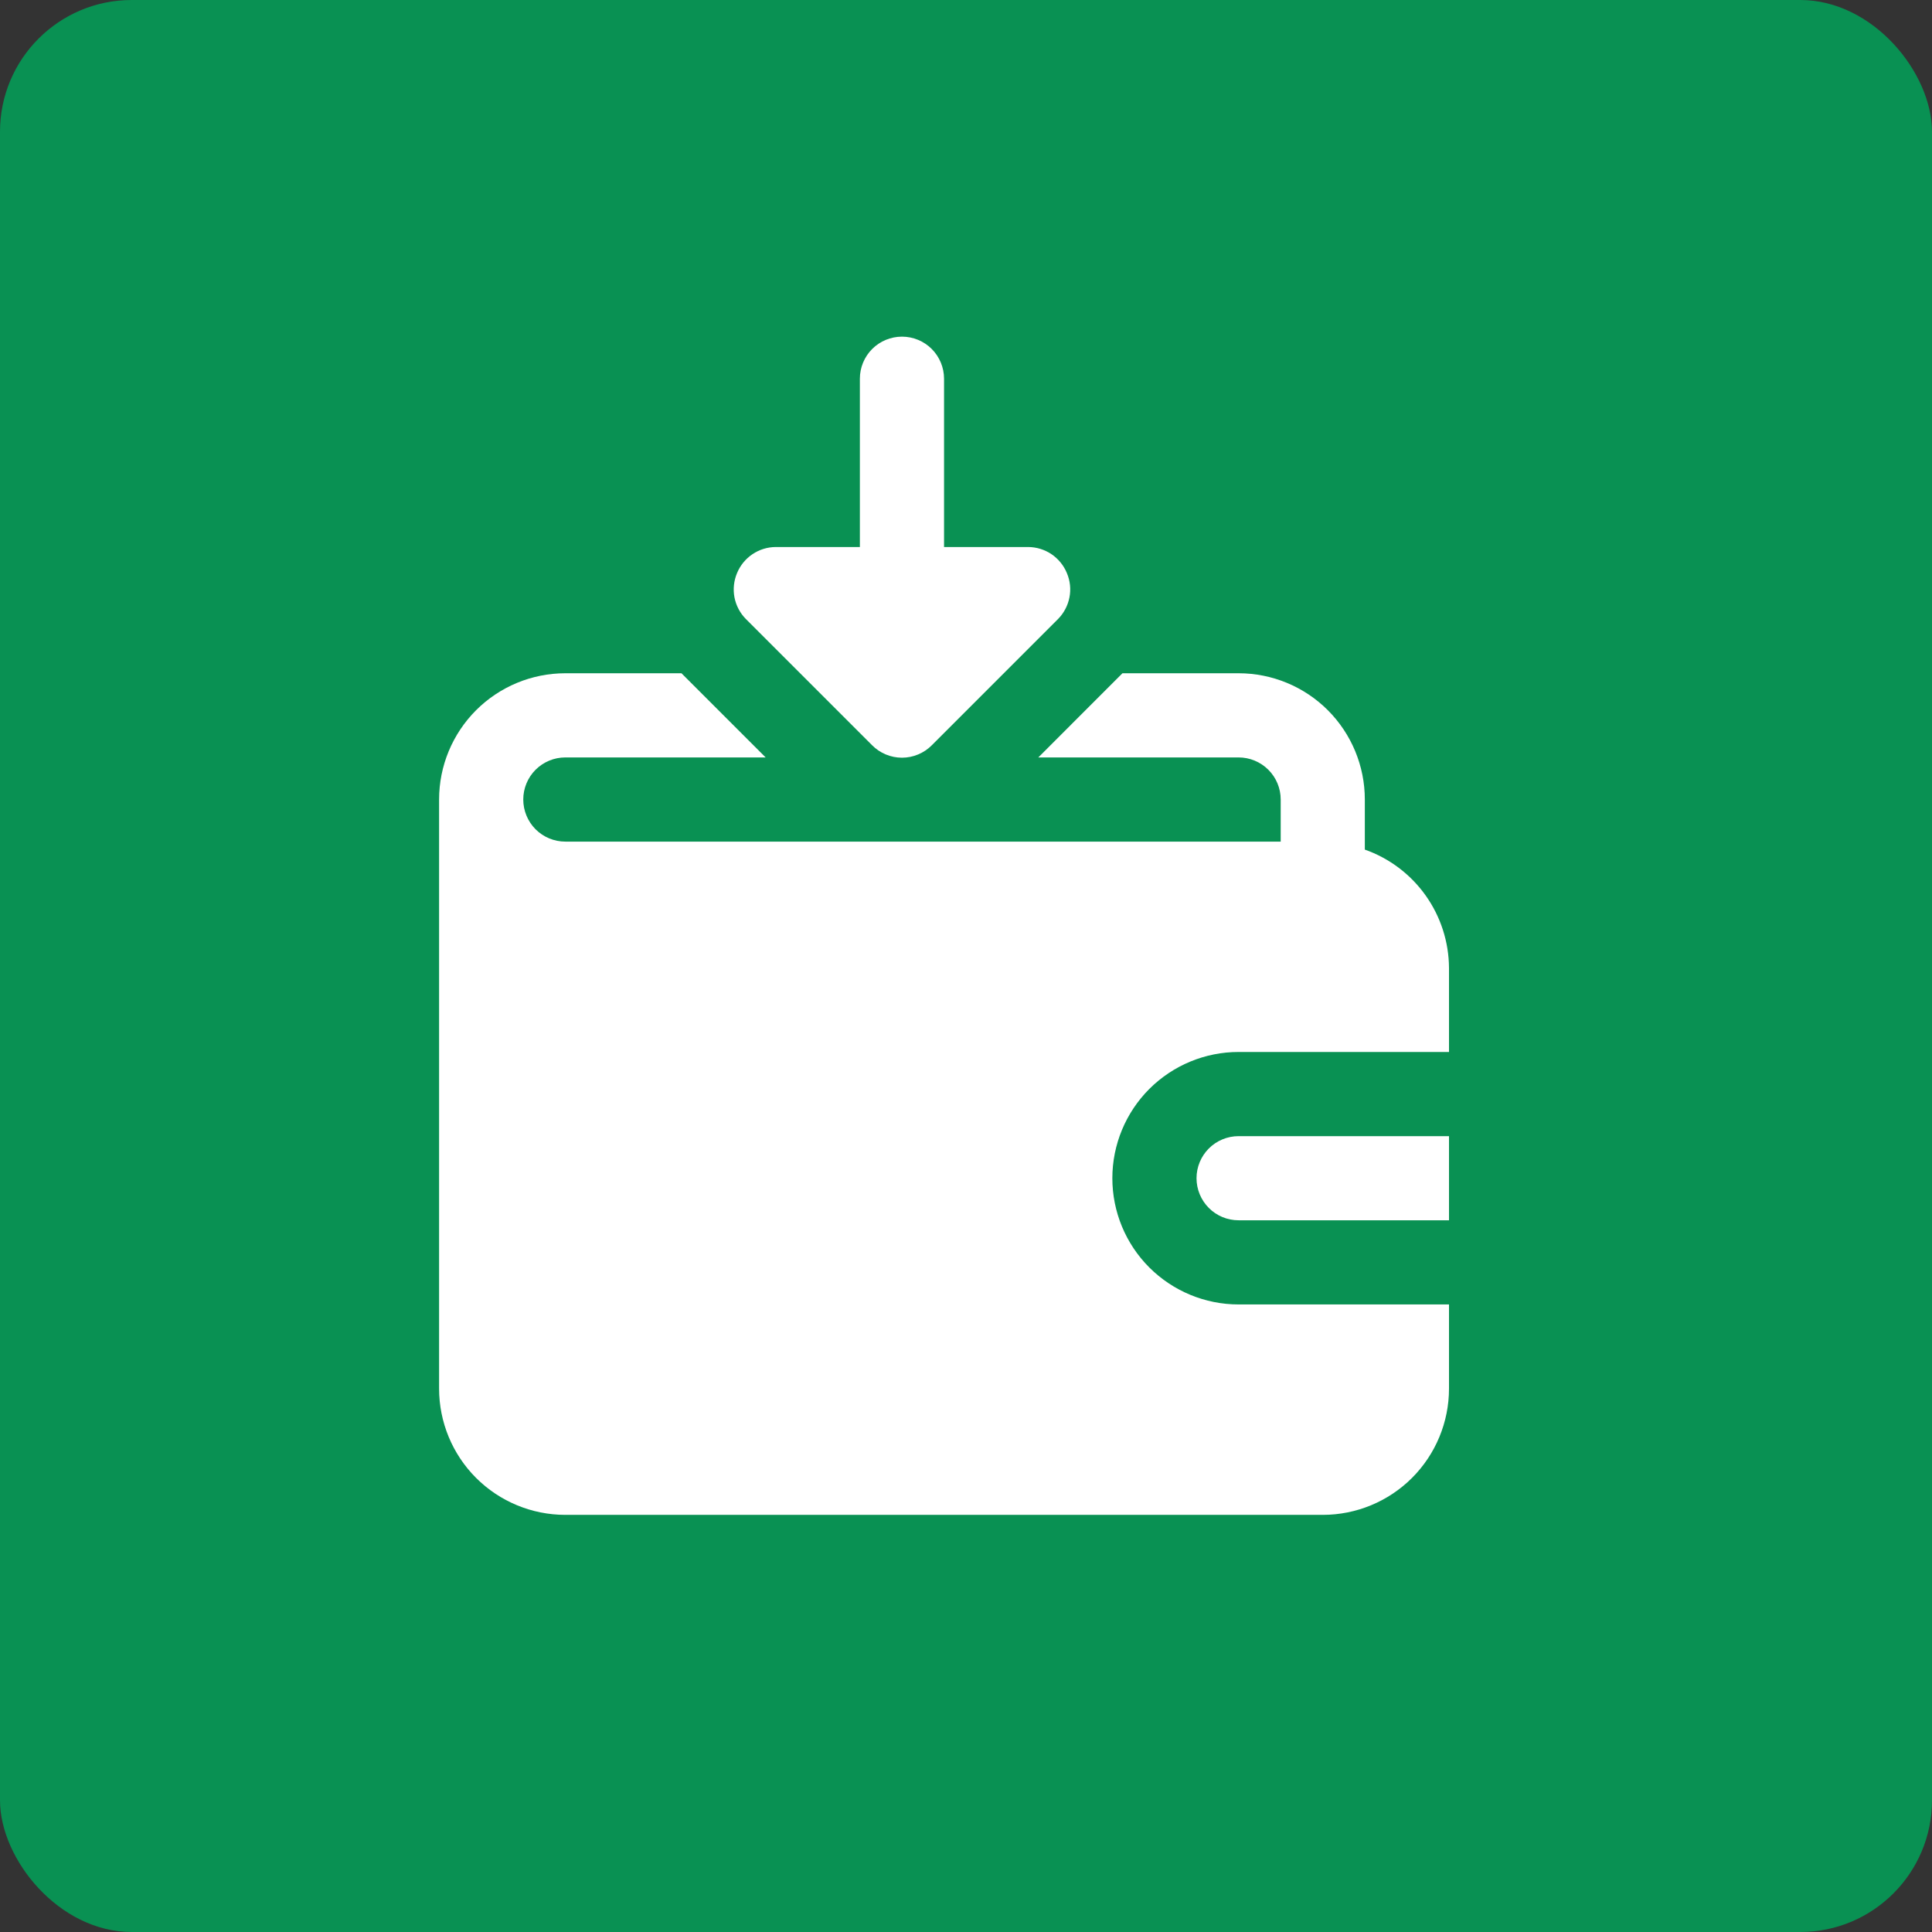
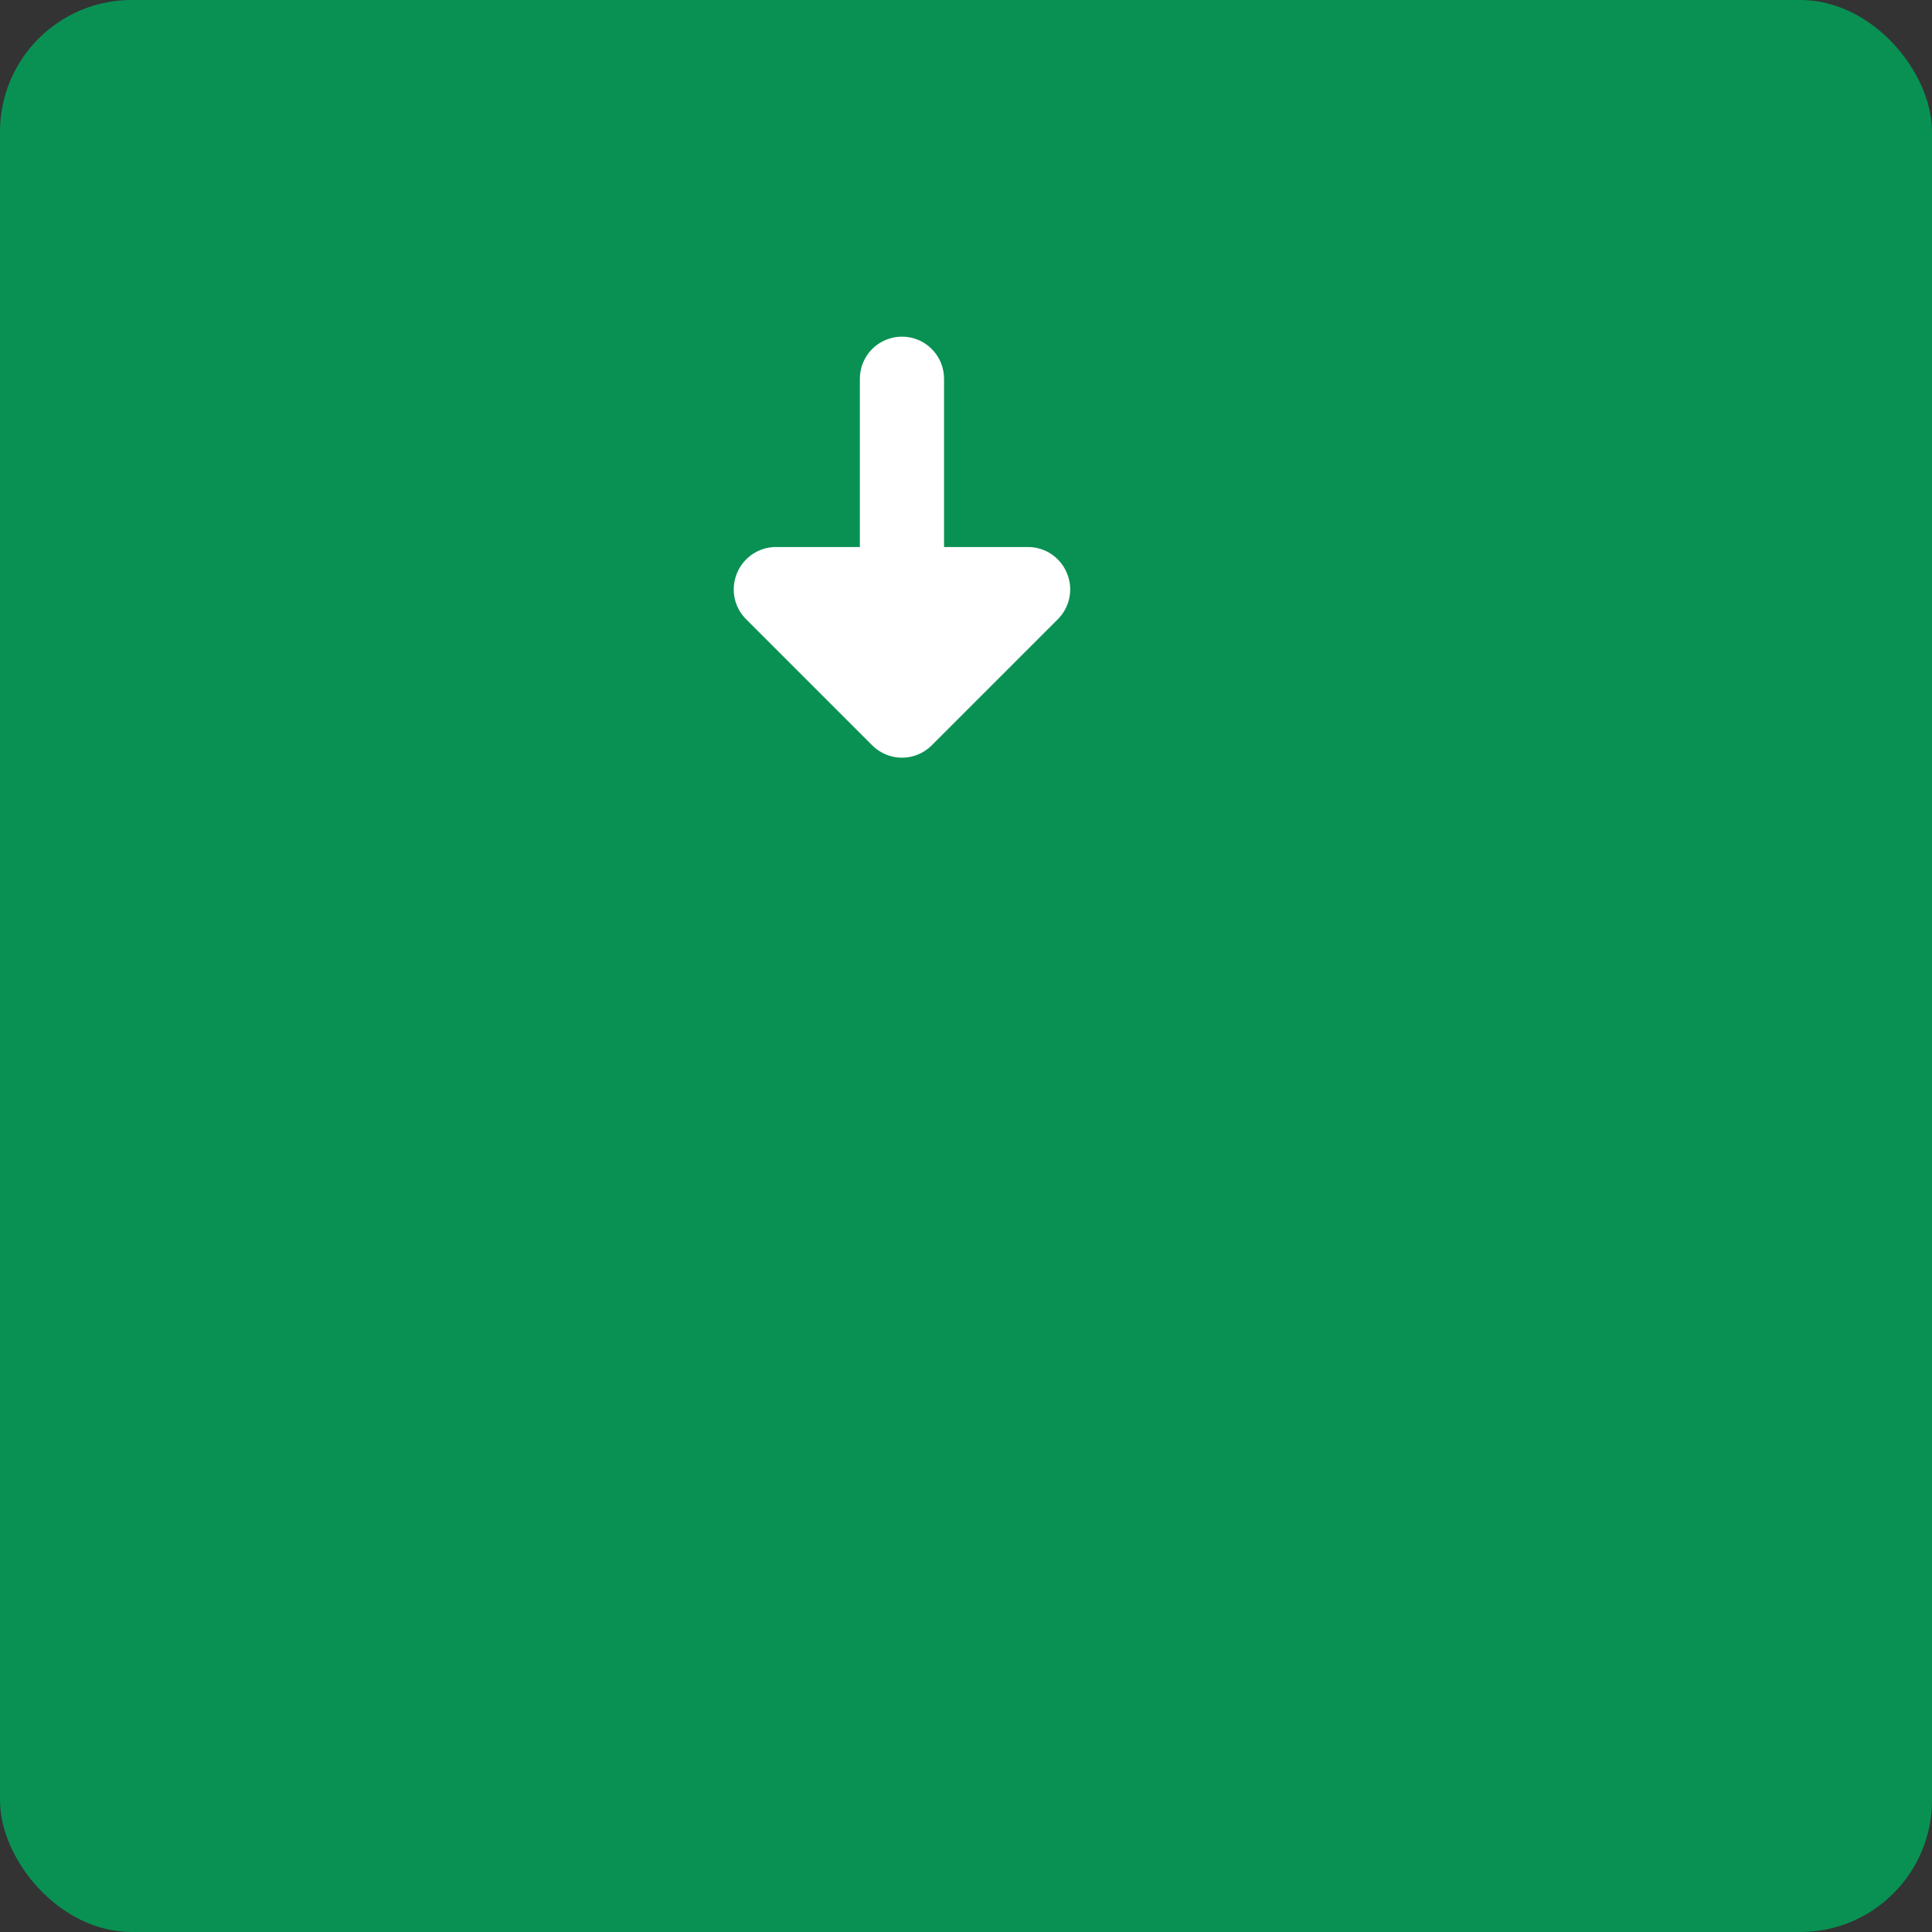
<svg xmlns="http://www.w3.org/2000/svg" width="44" height="44" viewBox="0 0 44 44" fill="none">
  <rect x="0" y="0" width="44" height="44" fill="#333333" stroke="none" />
  <rect width="44" height="44" rx="3" fill="#099153" />
-   <path d="M27.25 26.833C27.25 27.087 27.351 27.331 27.531 27.511C27.71 27.691 27.954 27.791 28.208 27.791H33V25.875H28.208C27.954 25.875 27.71 25.976 27.531 26.155C27.351 26.335 27.25 26.579 27.25 26.833Z" fill="white" />
-   <path d="M31.083 19.349V18.208C31.083 17.446 30.78 16.715 30.241 16.175C29.702 15.636 28.971 15.333 28.208 15.333H25.563L23.647 17.25H28.208C28.462 17.25 28.706 17.351 28.886 17.531C29.066 17.71 29.167 17.954 29.167 18.208V19.167H12.875C12.621 19.167 12.377 19.066 12.197 18.886C12.018 18.706 11.917 18.462 11.917 18.208C11.917 17.954 12.018 17.71 12.197 17.531C12.377 17.351 12.621 17.25 12.875 17.25H17.437L15.52 15.333H12.875C12.113 15.333 11.381 15.636 10.842 16.175C10.303 16.715 10 17.446 10 18.208V31.625C10 32.387 10.303 33.119 10.842 33.658C11.381 34.197 12.113 34.5 12.875 34.5H30.125C30.887 34.5 31.619 34.197 32.158 33.658C32.697 33.119 33 32.387 33 31.625V29.708H28.208C27.446 29.708 26.715 29.405 26.175 28.866C25.636 28.327 25.333 27.596 25.333 26.833C25.333 26.071 25.636 25.34 26.175 24.8C26.715 24.261 27.446 23.958 28.208 23.958H33V22.042C32.996 21.45 32.81 20.874 32.467 20.392C32.124 19.91 31.641 19.546 31.083 19.349Z" fill="white" />
  <path d="M19.861 16.972C19.95 17.062 20.056 17.133 20.173 17.182C20.29 17.231 20.415 17.256 20.542 17.256C20.668 17.256 20.793 17.231 20.91 17.182C21.027 17.133 21.133 17.062 21.222 16.972L24.097 14.097C24.23 13.962 24.32 13.791 24.356 13.605C24.392 13.419 24.372 13.227 24.298 13.053C24.227 12.878 24.104 12.728 23.948 12.622C23.791 12.516 23.606 12.459 23.417 12.458H21.5V8.625C21.5 8.371 21.399 8.127 21.219 7.947C21.04 7.768 20.796 7.667 20.542 7.667C20.288 7.667 20.044 7.768 19.864 7.947C19.684 8.127 19.583 8.371 19.583 8.625V12.458H17.667C17.477 12.459 17.293 12.516 17.136 12.622C16.979 12.728 16.857 12.878 16.785 13.053C16.712 13.227 16.692 13.419 16.727 13.605C16.763 13.791 16.853 13.962 16.986 14.097L19.861 16.972Z" fill="white" />
</svg>